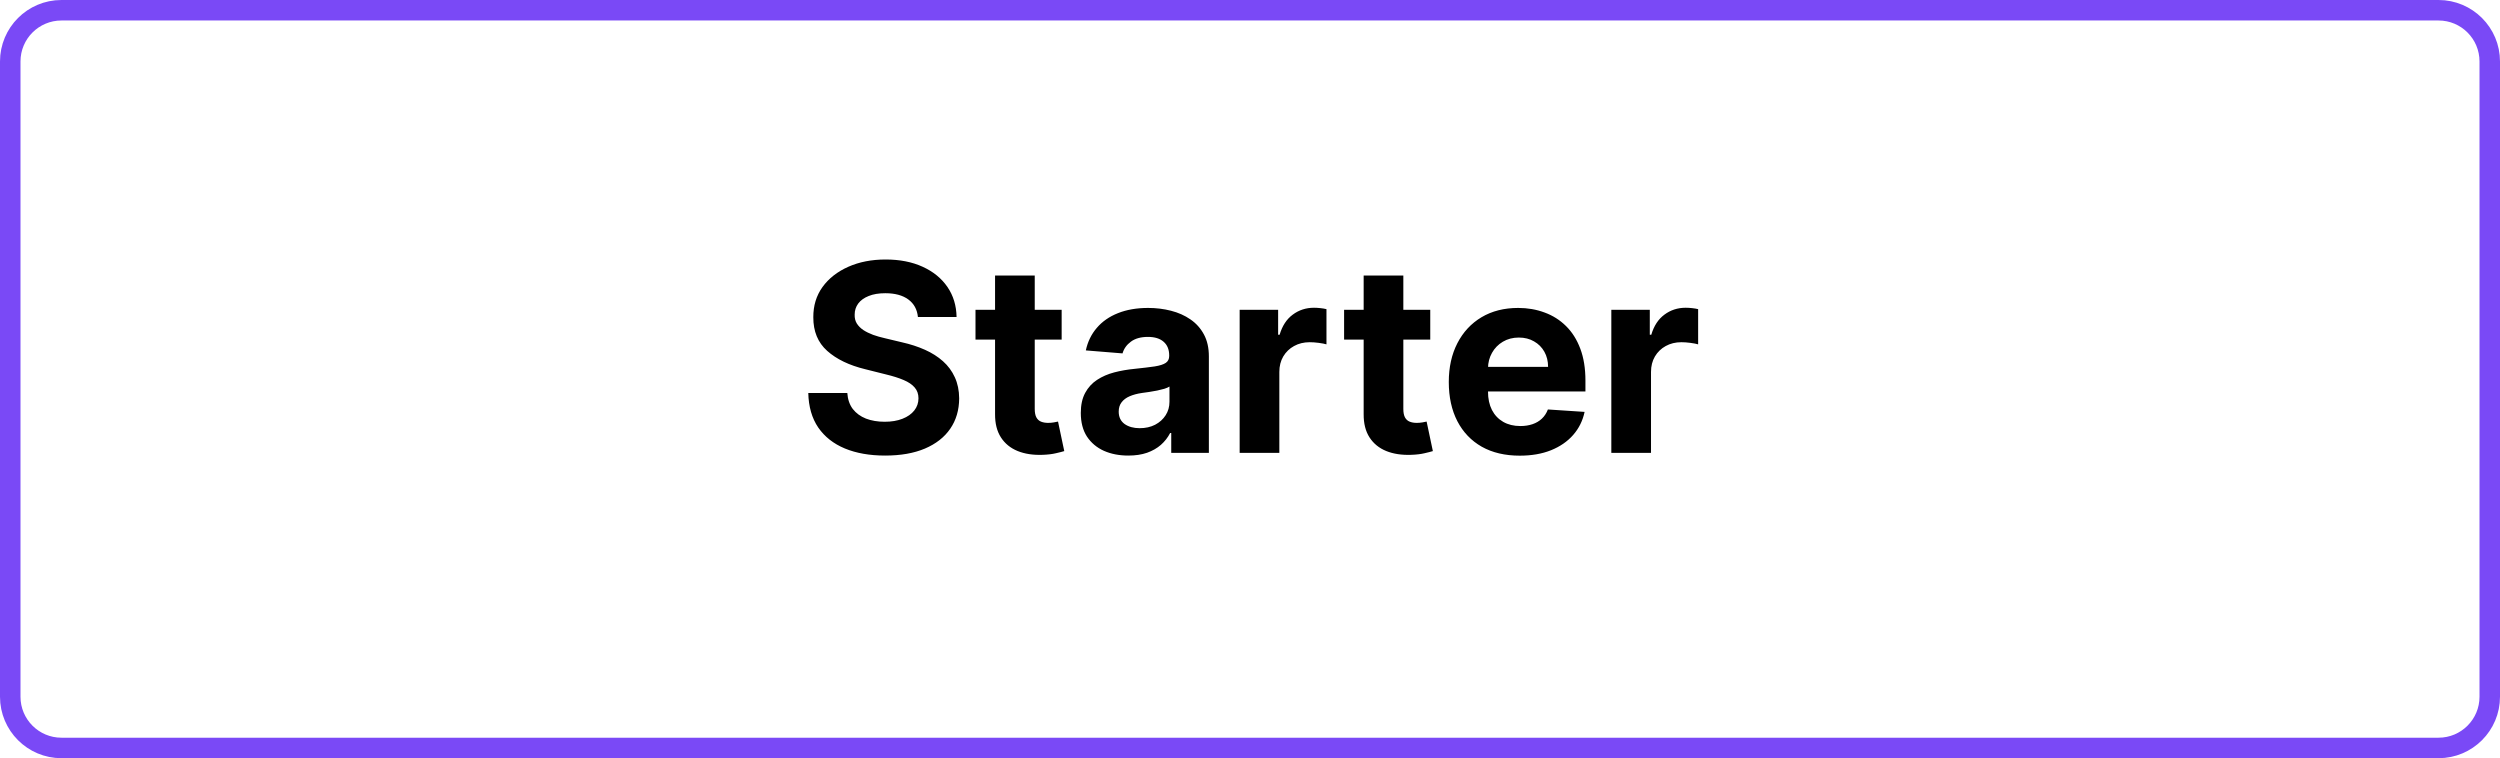
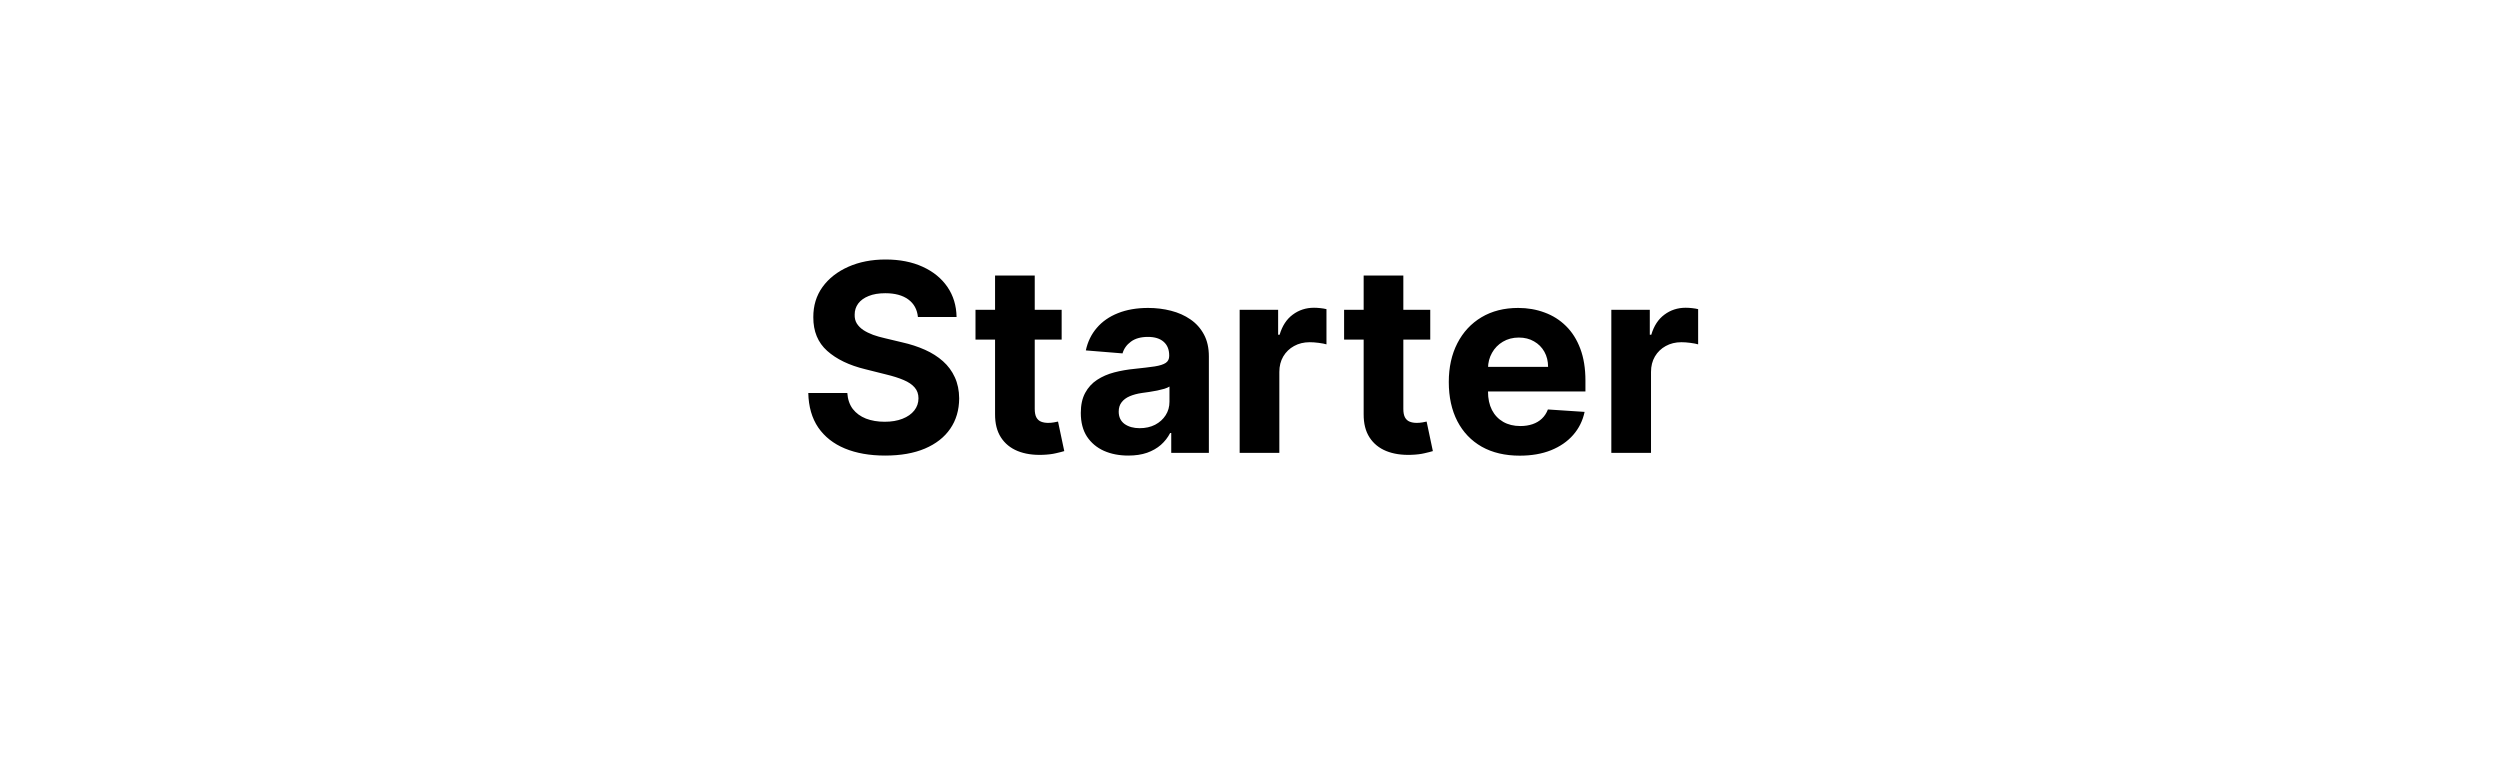
<svg xmlns="http://www.w3.org/2000/svg" width="1220" height="370" viewBox="0 0 1220 370" fill="none">
-   <path d="M1190 5H30C16.193 5 5 16.193 5 30V340C5 353.807 16.193 365 30 365H1190C1203.81 365 1215 353.807 1215 340V30C1215 16.193 1203.81 5 1190 5Z" stroke="#7A49F6" stroke-width="10" />
  <path d="M447.942 154.682C447.578 151.015 446.017 148.167 443.26 146.136C440.502 144.106 436.76 143.091 432.033 143.091C428.82 143.091 426.108 143.545 423.896 144.455C421.684 145.333 419.987 146.561 418.805 148.136C417.654 149.712 417.078 151.5 417.078 153.5C417.017 155.167 417.366 156.621 418.123 157.864C418.911 159.106 419.987 160.182 421.351 161.091C422.714 161.97 424.29 162.742 426.078 163.409C427.866 164.045 429.775 164.591 431.805 165.045L440.169 167.045C444.23 167.955 447.957 169.167 451.351 170.682C454.745 172.197 457.684 174.061 460.169 176.273C462.654 178.485 464.578 181.091 465.942 184.091C467.336 187.091 468.048 190.53 468.078 194.409C468.048 200.106 466.593 205.045 463.714 209.227C460.866 213.379 456.745 216.606 451.351 218.909C445.987 221.182 439.517 222.318 431.942 222.318C424.426 222.318 417.881 221.167 412.305 218.864C406.76 216.561 402.426 213.152 399.305 208.636C396.214 204.091 394.593 198.47 394.442 191.773H413.487C413.699 194.894 414.593 197.5 416.169 199.591C417.775 201.652 419.911 203.212 422.578 204.273C425.275 205.303 428.32 205.818 431.714 205.818C435.048 205.818 437.942 205.333 440.396 204.364C442.881 203.394 444.805 202.045 446.169 200.318C447.533 198.591 448.214 196.606 448.214 194.364C448.214 192.273 447.593 190.515 446.351 189.091C445.139 187.667 443.351 186.455 440.987 185.455C438.654 184.455 435.79 183.545 432.396 182.727L422.26 180.182C414.411 178.273 408.214 175.288 403.669 171.227C399.123 167.167 396.866 161.697 396.896 154.818C396.866 149.182 398.366 144.258 401.396 140.045C404.457 135.833 408.654 132.545 413.987 130.182C419.32 127.818 425.381 126.636 432.169 126.636C439.078 126.636 445.108 127.818 450.26 130.182C455.442 132.545 459.472 135.833 462.351 140.045C465.23 144.258 466.714 149.136 466.805 154.682H447.942ZM518.089 151.182V165.727H476.044V151.182H518.089ZM485.589 134.455H504.953V199.545C504.953 201.333 505.226 202.727 505.771 203.727C506.317 204.697 507.074 205.379 508.044 205.773C509.044 206.167 510.195 206.364 511.498 206.364C512.408 206.364 513.317 206.288 514.226 206.136C515.135 205.955 515.832 205.818 516.317 205.727L519.362 220.136C518.392 220.439 517.029 220.788 515.271 221.182C513.514 221.606 511.377 221.864 508.862 221.955C504.195 222.136 500.105 221.515 496.589 220.091C493.105 218.667 490.392 216.455 488.453 213.455C486.514 210.455 485.559 206.667 485.589 202.091V134.455ZM550.612 222.318C546.158 222.318 542.188 221.545 538.703 220C535.218 218.424 532.461 216.106 530.43 213.045C528.43 209.955 527.43 206.106 527.43 201.5C527.43 197.621 528.142 194.364 529.567 191.727C530.991 189.091 532.93 186.97 535.385 185.364C537.839 183.758 540.627 182.545 543.748 181.727C546.9 180.909 550.203 180.333 553.658 180C557.718 179.576 560.991 179.182 563.476 178.818C565.961 178.424 567.764 177.848 568.885 177.091C570.006 176.333 570.567 175.212 570.567 173.727V173.455C570.567 170.576 569.658 168.348 567.839 166.773C566.051 165.197 563.506 164.409 560.203 164.409C556.718 164.409 553.945 165.182 551.885 166.727C549.824 168.242 548.461 170.152 547.794 172.455L529.885 171C530.794 166.758 532.582 163.091 535.248 160C537.915 156.879 541.355 154.485 545.567 152.818C549.809 151.121 554.718 150.273 560.294 150.273C564.173 150.273 567.885 150.727 571.43 151.636C575.006 152.545 578.173 153.955 580.93 155.864C583.718 157.773 585.915 160.227 587.521 163.227C589.127 166.197 589.93 169.758 589.93 173.909V221H571.567V211.318H571.021C569.9 213.5 568.4 215.424 566.521 217.091C564.642 218.727 562.385 220.015 559.748 220.955C557.112 221.864 554.067 222.318 550.612 222.318ZM556.158 208.955C559.006 208.955 561.521 208.394 563.703 207.273C565.885 206.121 567.597 204.576 568.839 202.636C570.082 200.697 570.703 198.5 570.703 196.045V188.636C570.097 189.03 569.264 189.394 568.203 189.727C567.173 190.03 566.006 190.318 564.703 190.591C563.4 190.833 562.097 191.061 560.794 191.273C559.491 191.455 558.309 191.621 557.248 191.773C554.976 192.106 552.991 192.636 551.294 193.364C549.597 194.091 548.279 195.076 547.339 196.318C546.4 197.53 545.93 199.045 545.93 200.864C545.93 203.5 546.885 205.515 548.794 206.909C550.733 208.273 553.188 208.955 556.158 208.955ZM604.953 221V151.182H623.726V163.364H624.453C625.726 159.03 627.862 155.758 630.862 153.545C633.862 151.303 637.317 150.182 641.226 150.182C642.195 150.182 643.241 150.242 644.362 150.364C645.483 150.485 646.468 150.652 647.317 150.864V168.045C646.408 167.773 645.15 167.53 643.544 167.318C641.938 167.106 640.468 167 639.135 167C636.286 167 633.741 167.621 631.498 168.864C629.286 170.076 627.529 171.773 626.226 173.955C624.953 176.136 624.317 178.652 624.317 181.5V221H604.953ZM697.964 151.182V165.727H655.919V151.182H697.964ZM665.464 134.455H684.828V199.545C684.828 201.333 685.101 202.727 685.646 203.727C686.192 204.697 686.949 205.379 687.919 205.773C688.919 206.167 690.07 206.364 691.373 206.364C692.283 206.364 693.192 206.288 694.101 206.136C695.01 205.955 695.707 205.818 696.192 205.727L699.237 220.136C698.267 220.439 696.904 220.788 695.146 221.182C693.389 221.606 691.252 221.864 688.737 221.955C684.07 222.136 679.979 221.515 676.464 220.091C672.979 218.667 670.267 216.455 668.328 213.455C666.389 210.455 665.434 206.667 665.464 202.091V134.455ZM741.646 222.364C734.464 222.364 728.283 220.909 723.101 218C717.949 215.061 713.979 210.909 711.192 205.545C708.404 200.152 707.01 193.773 707.01 186.409C707.01 179.227 708.404 172.924 711.192 167.5C713.979 162.076 717.904 157.848 722.964 154.818C728.055 151.788 734.025 150.273 740.873 150.273C745.479 150.273 749.767 151.015 753.737 152.5C757.737 153.955 761.222 156.152 764.192 159.091C767.192 162.03 769.525 165.727 771.192 170.182C772.858 174.606 773.692 179.788 773.692 185.727V191.045H714.737V179.045H755.464C755.464 176.258 754.858 173.788 753.646 171.636C752.434 169.485 750.752 167.803 748.601 166.591C746.479 165.348 744.01 164.727 741.192 164.727C738.252 164.727 735.646 165.409 733.373 166.773C731.131 168.106 729.373 169.909 728.101 172.182C726.828 174.424 726.176 176.924 726.146 179.682V191.091C726.146 194.545 726.783 197.53 728.055 200.045C729.358 202.561 731.192 204.5 733.555 205.864C735.919 207.227 738.722 207.909 741.964 207.909C744.116 207.909 746.086 207.606 747.873 207C749.661 206.394 751.192 205.485 752.464 204.273C753.737 203.061 754.707 201.576 755.373 199.818L773.283 201C772.373 205.303 770.51 209.061 767.692 212.273C764.904 215.455 761.298 217.939 756.873 219.727C752.479 221.485 747.404 222.364 741.646 222.364ZM786.328 221V151.182H805.101V163.364H805.828C807.101 159.03 809.237 155.758 812.237 153.545C815.237 151.303 818.692 150.182 822.601 150.182C823.57 150.182 824.616 150.242 825.737 150.364C826.858 150.485 827.843 150.652 828.692 150.864V168.045C827.783 167.773 826.525 167.53 824.919 167.318C823.313 167.106 821.843 167 820.51 167C817.661 167 815.116 167.621 812.873 168.864C810.661 170.076 808.904 171.773 807.601 173.955C806.328 176.136 805.692 178.652 805.692 181.5V221H786.328Z" fill="black" />
</svg>